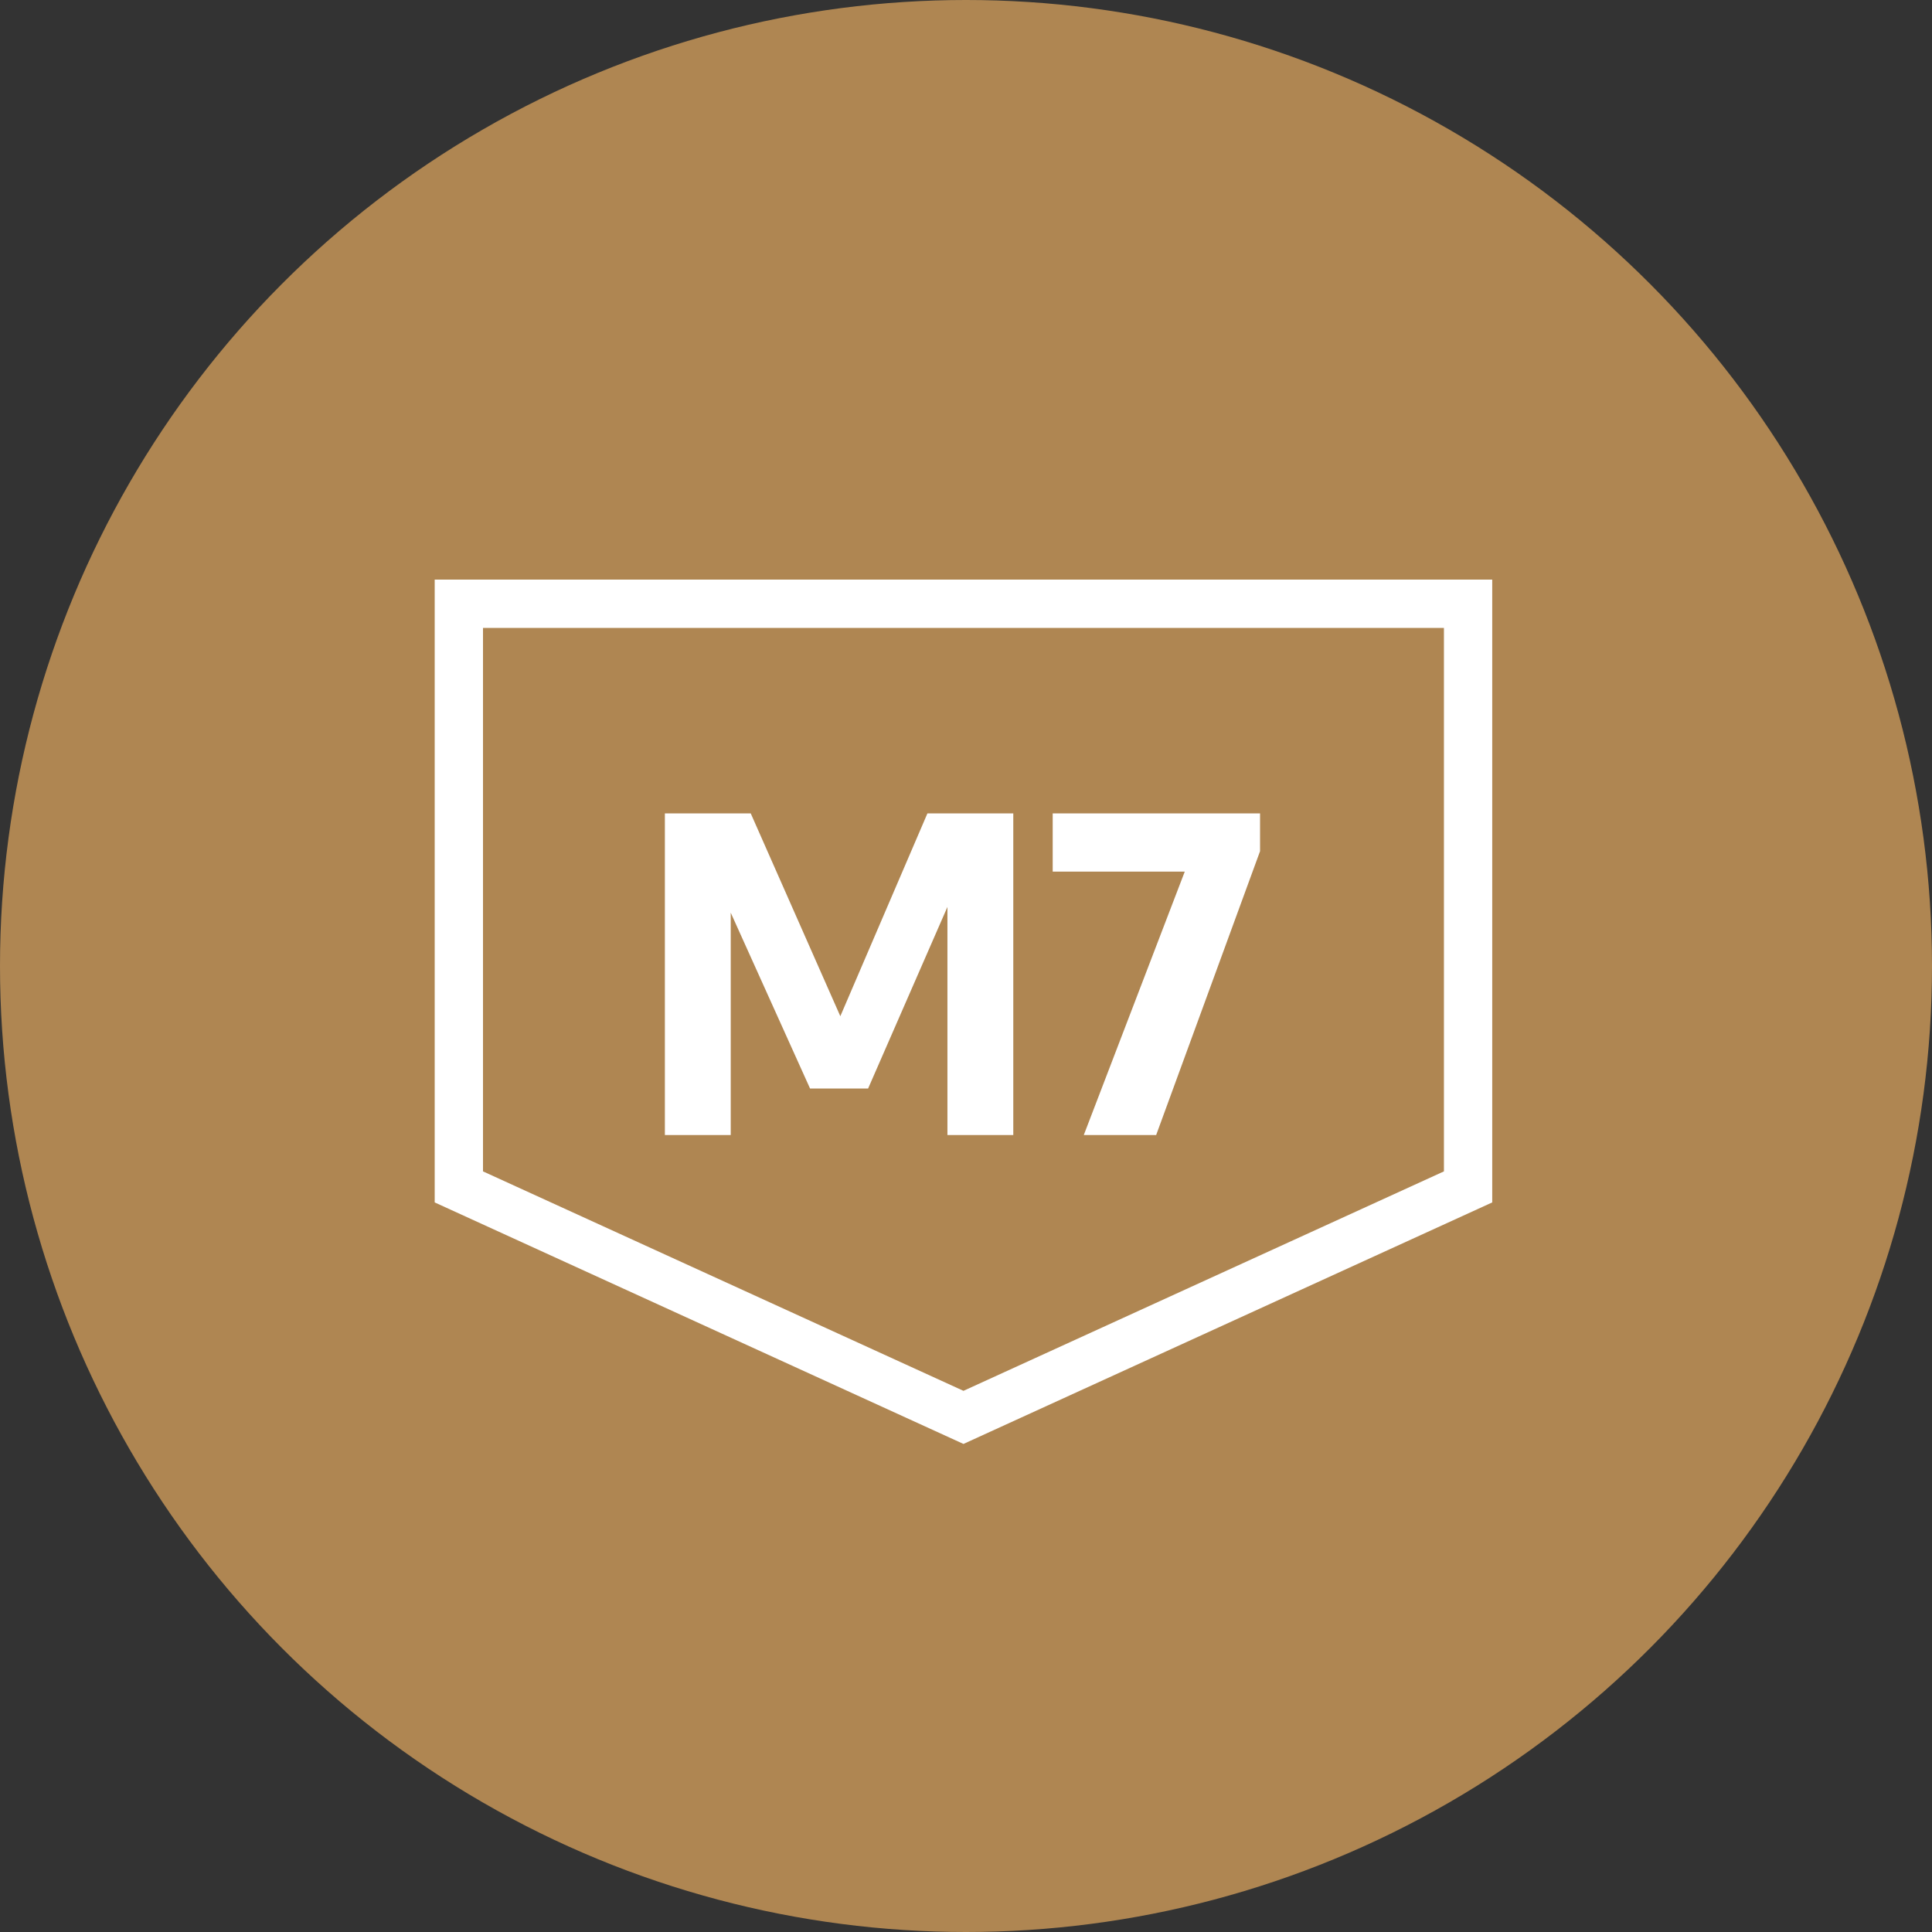
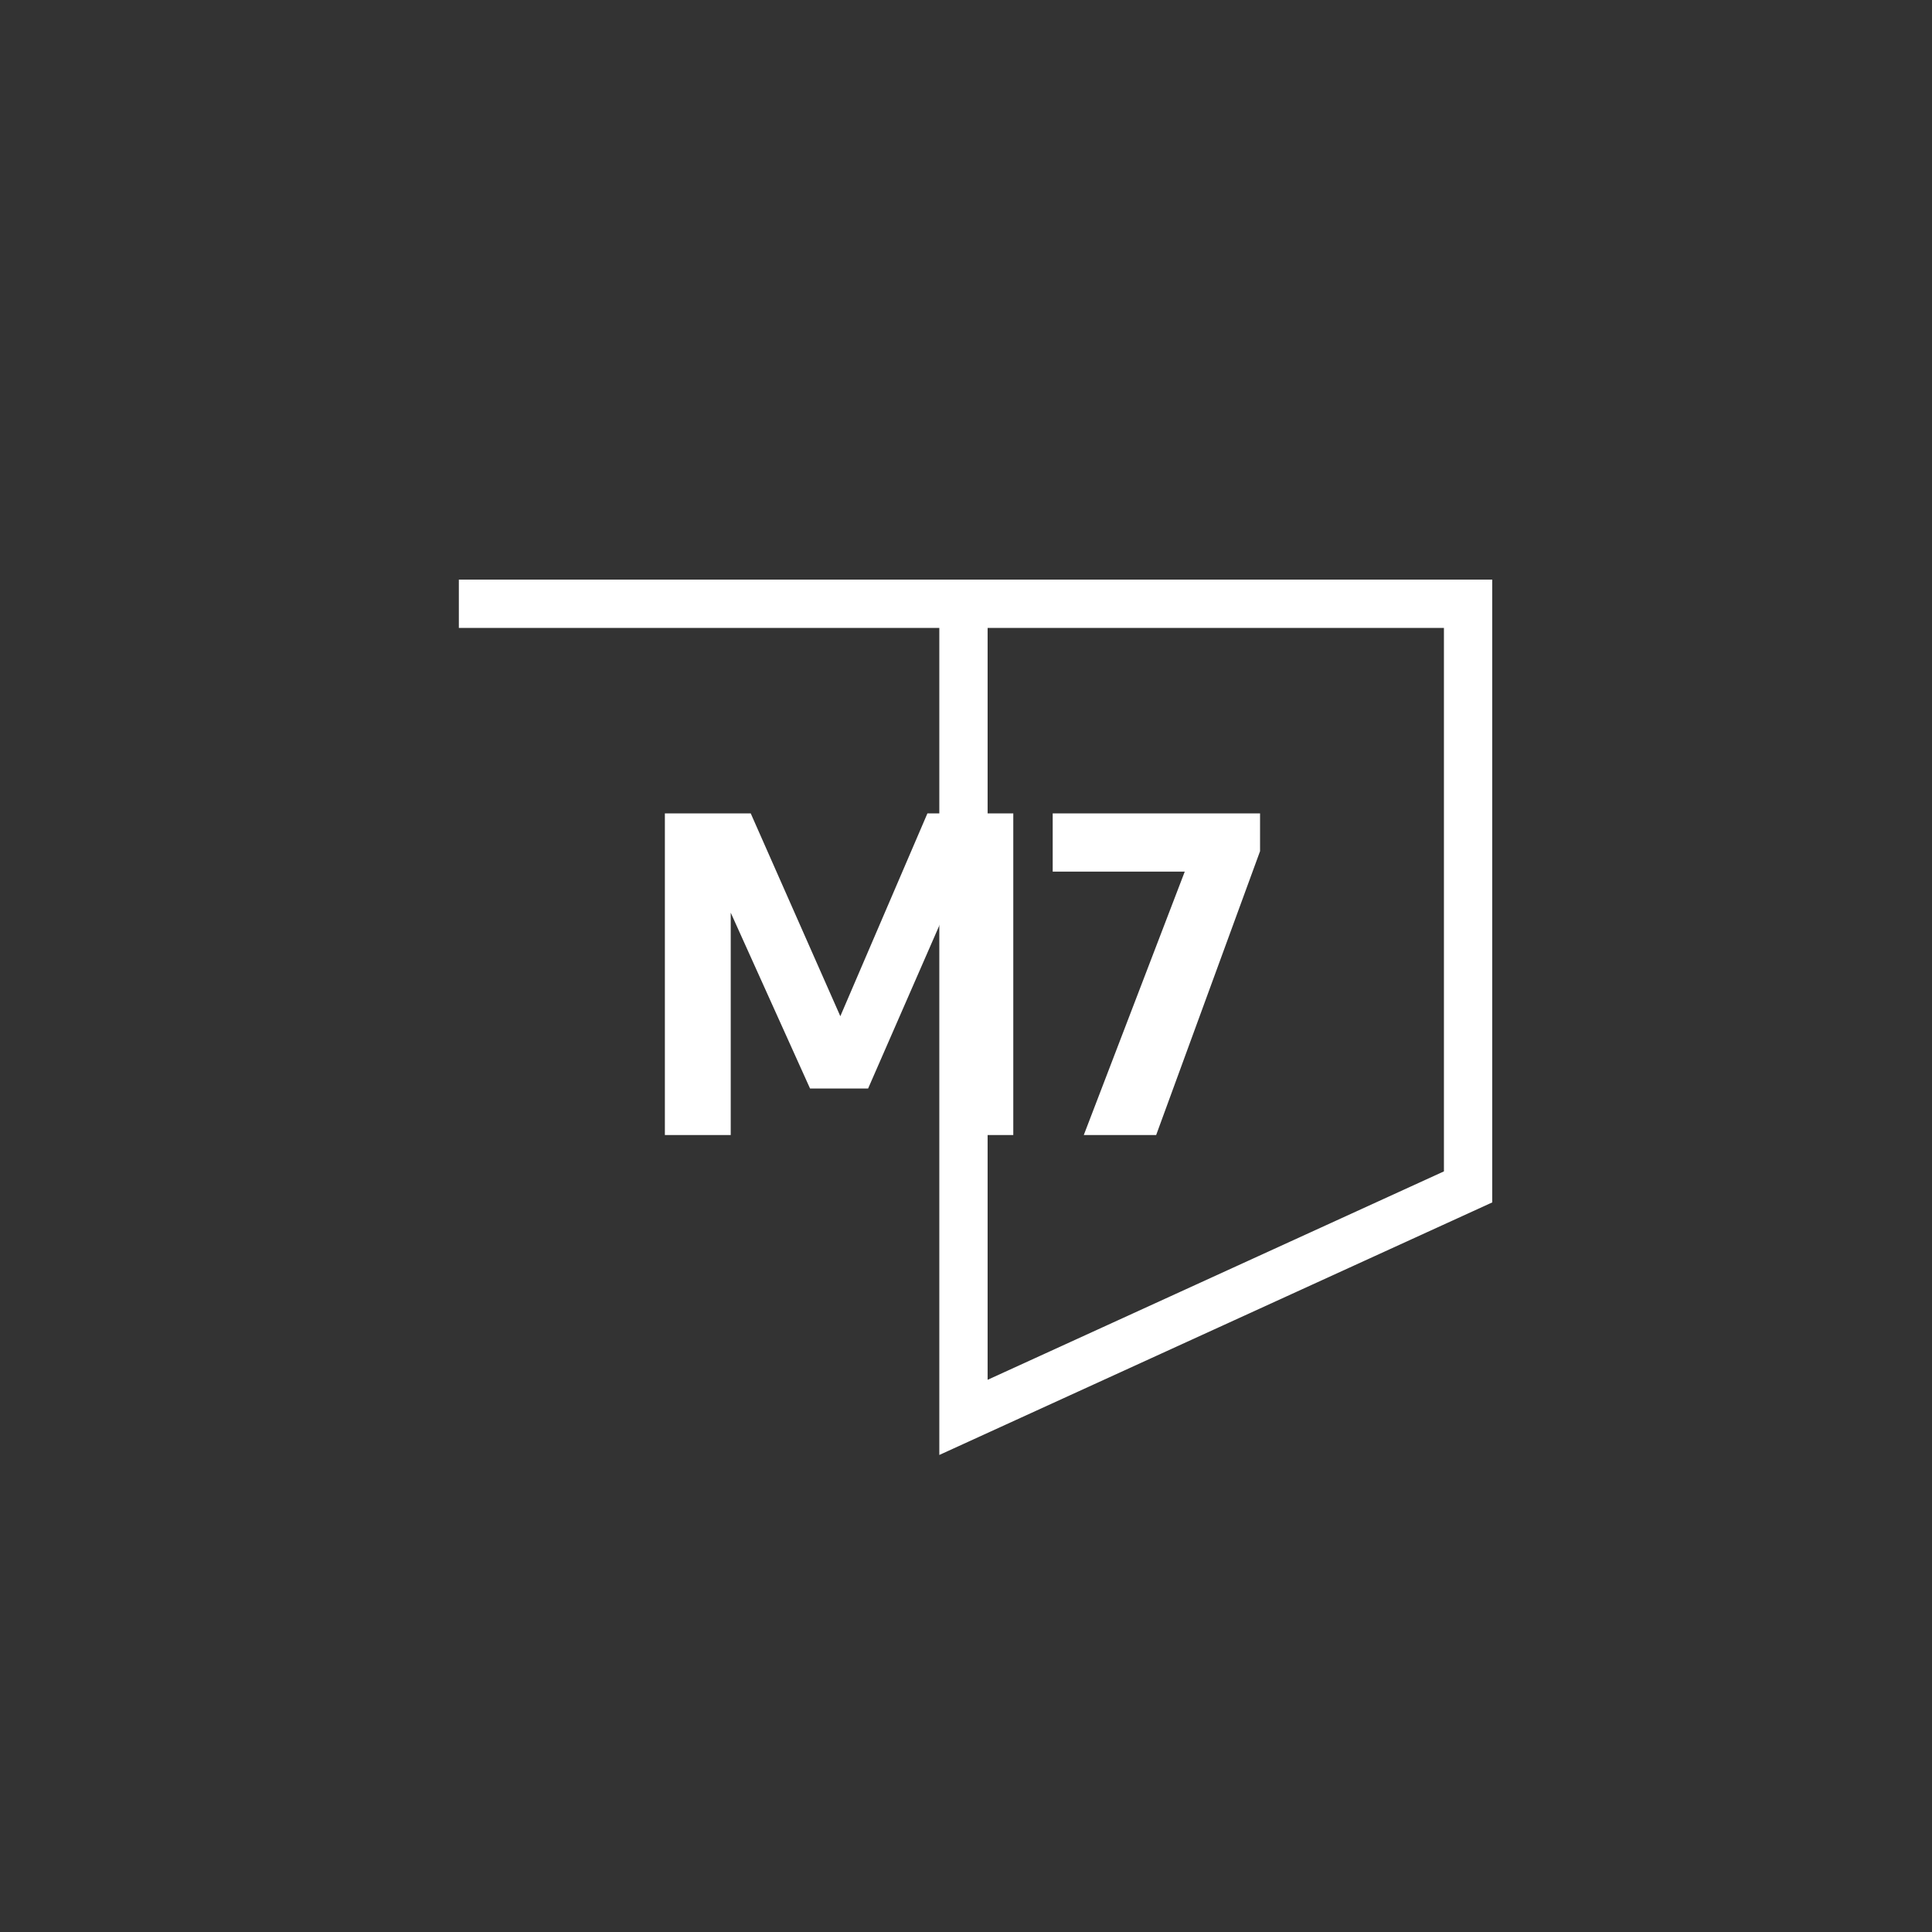
<svg xmlns="http://www.w3.org/2000/svg" width="80" height="80" viewBox="0 0 80 80" fill="none">
  <rect x="0" y="0" width="80" height="80" fill="#333333" stroke="none" />
-   <circle cx="40" cy="40" r="40" fill="#AF8652" />
-   <path d="M19 25H60.79V49.147L39.895 58.691L19 49.147V25Z" stroke="white" stroke-width="2" />
+   <path d="M19 25H60.79V49.147L39.895 58.691V25Z" stroke="white" stroke-width="2" />
  <path d="M27.531 47V33.68H31.086L34.974 42.482H34.623L38.403 33.68H41.958V47H39.231V36.236H39.807L35.946 45.074H33.543L29.556 36.236H30.258V47H27.531ZM44.877 47L49.386 35.237L50.349 36.092H43.59V33.68H52.176V35.246L47.874 47H44.877Z" fill="white" />
</svg>